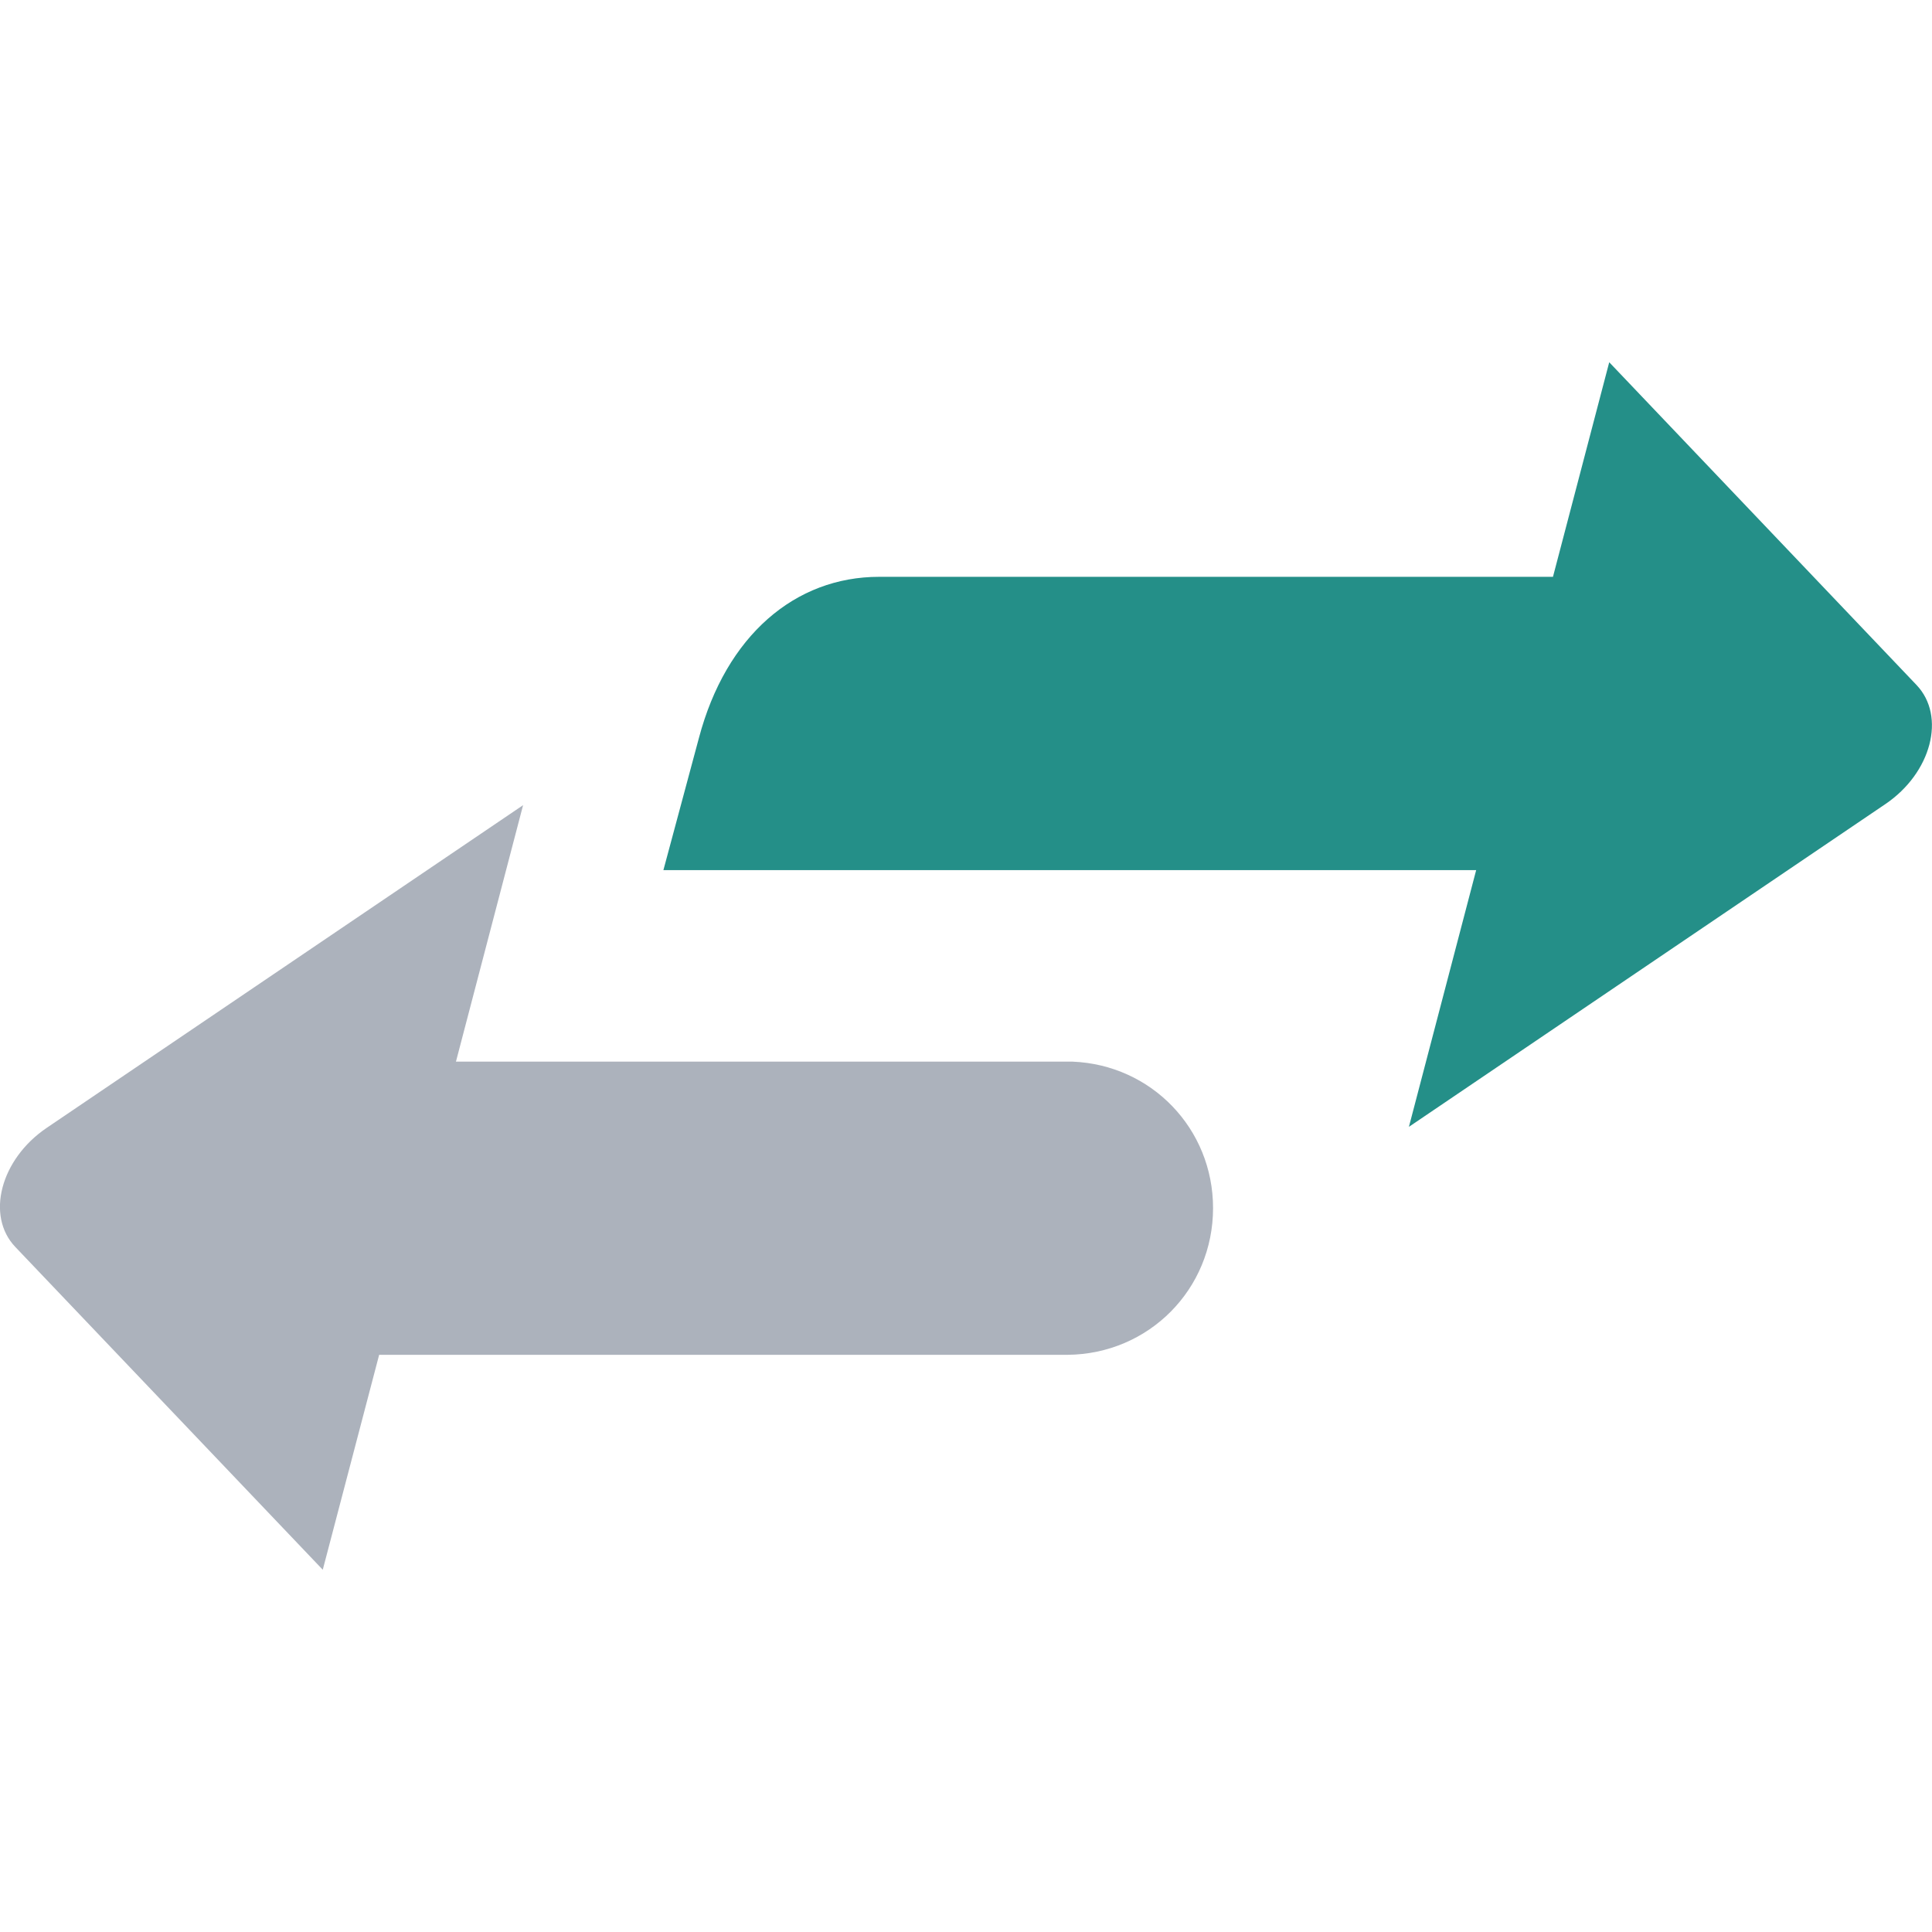
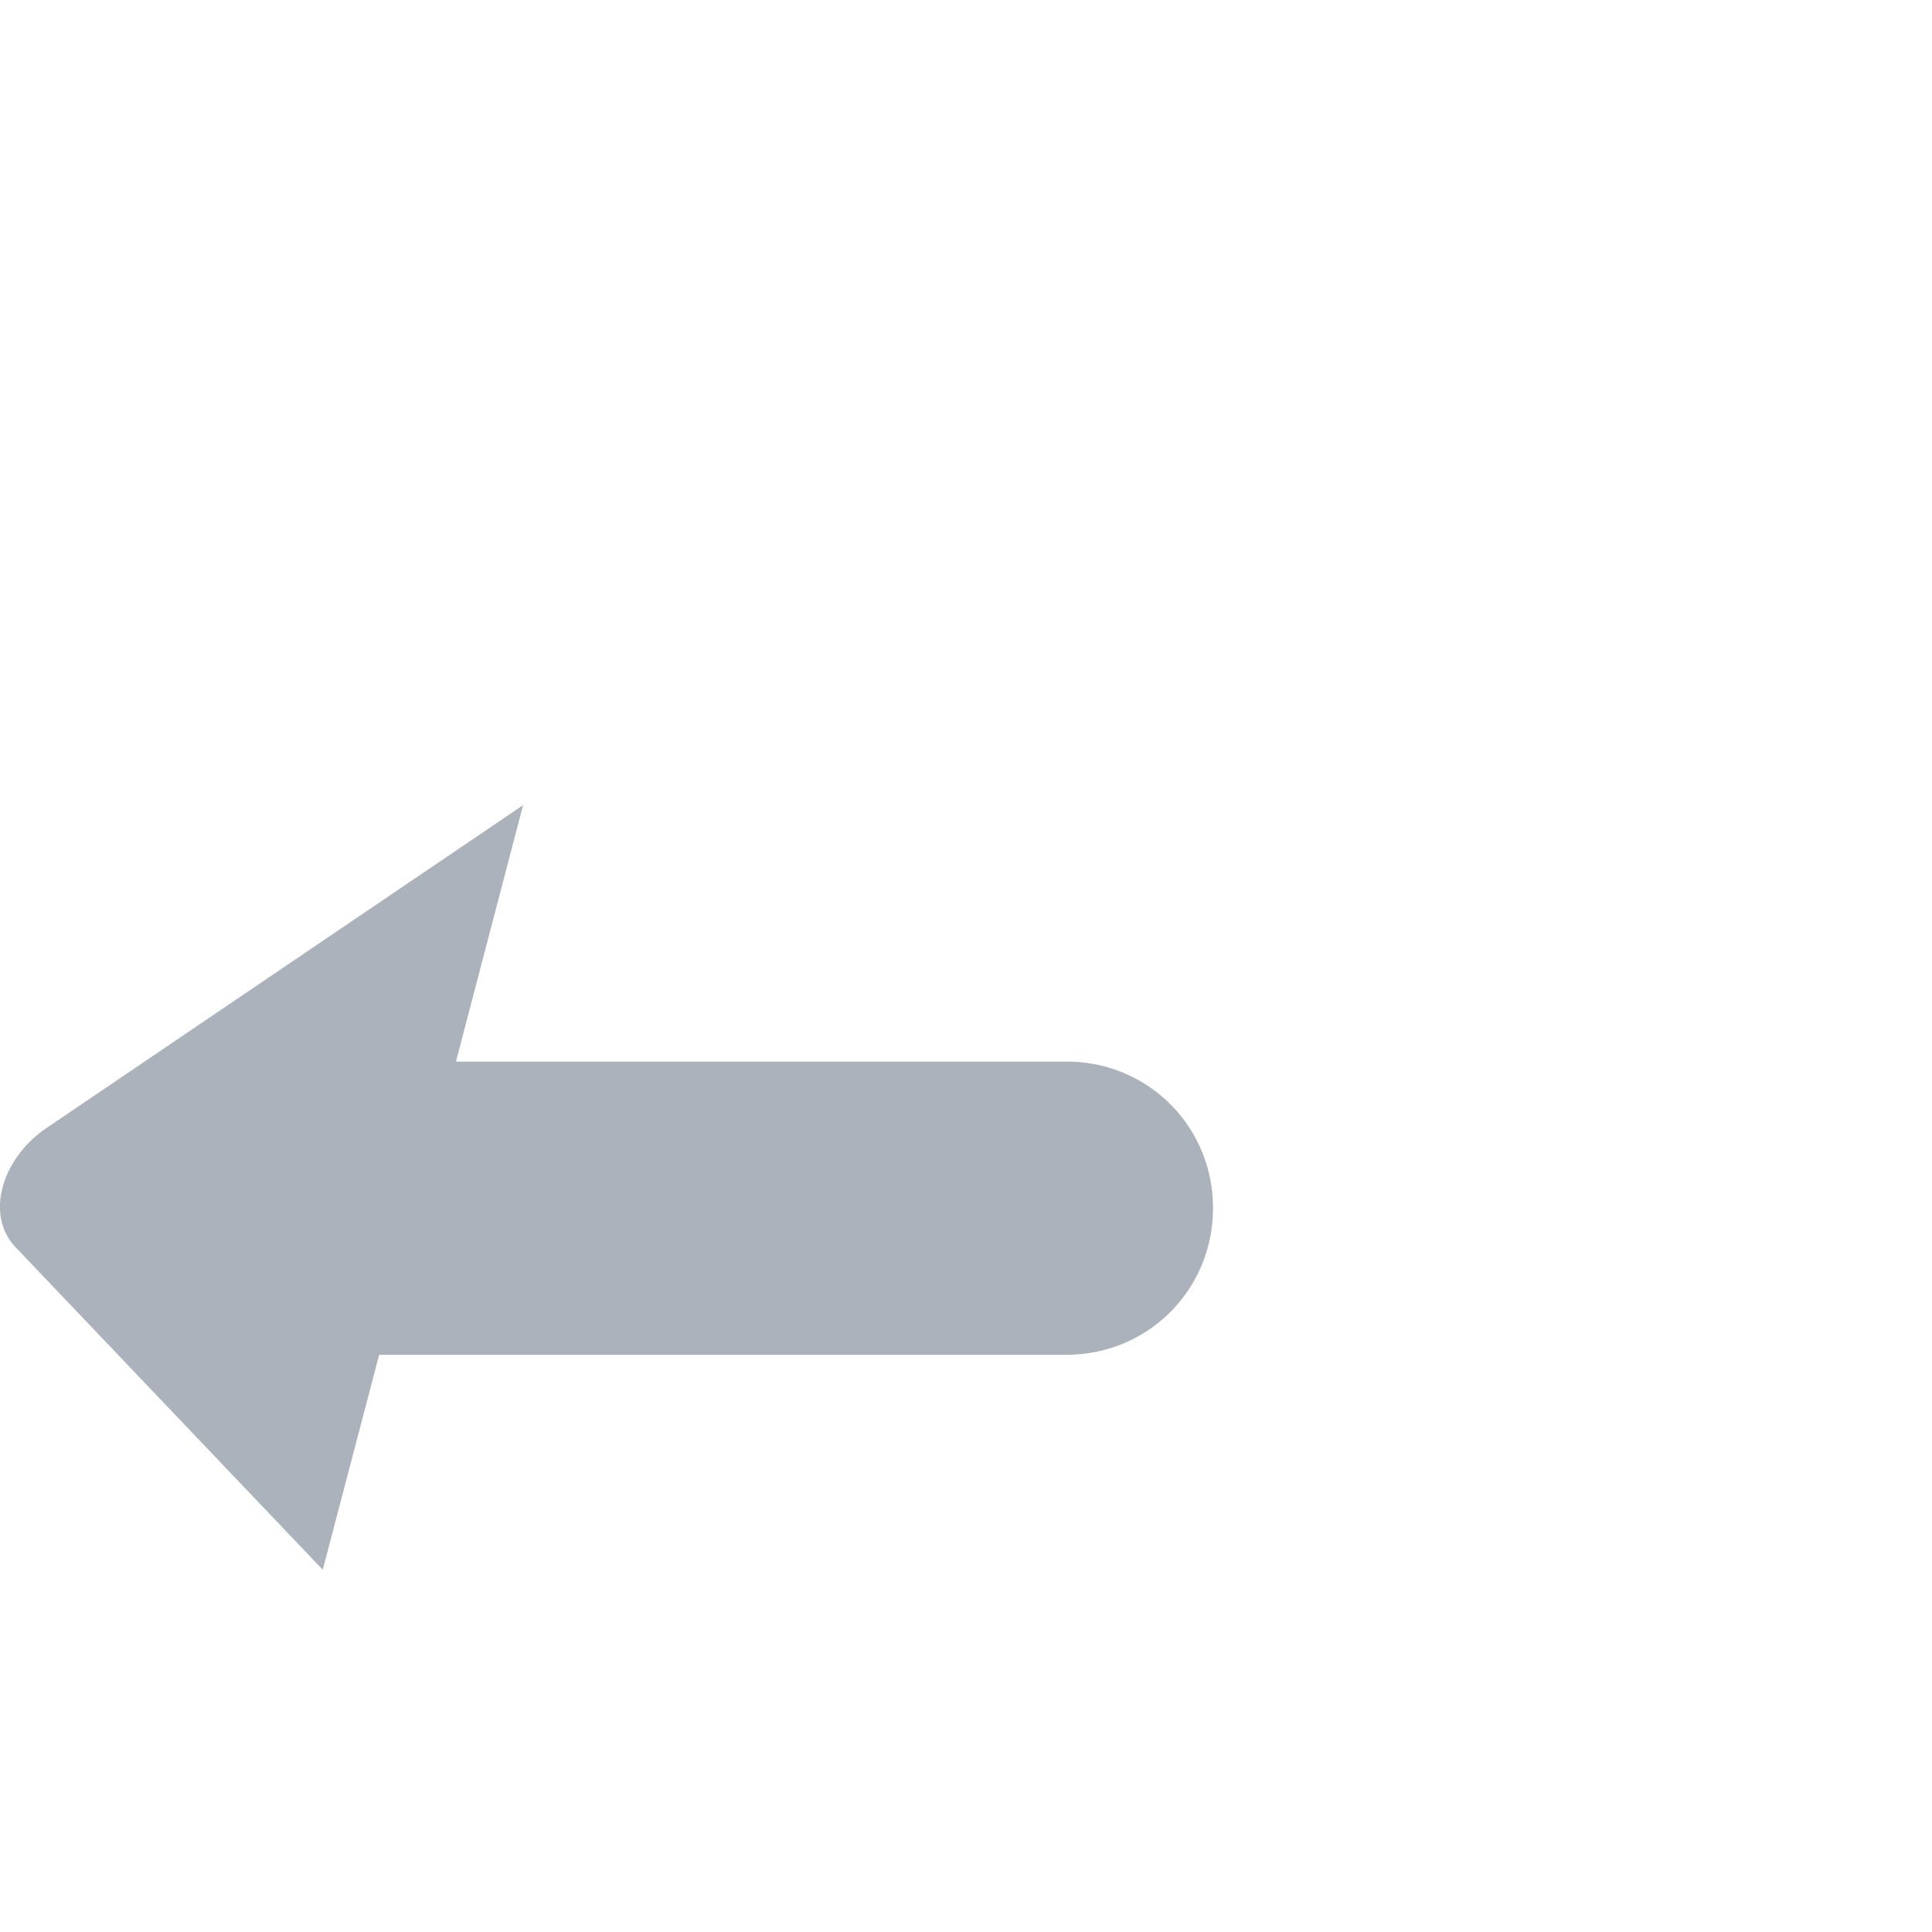
<svg xmlns="http://www.w3.org/2000/svg" width="16" height="16" viewBox="0 0 16 16" fill="none">
  <path fill-rule="evenodd" clip-rule="evenodd" d="M2.673 13L0.127 10.327C-0.119 10.069 0.004 9.6 0.386 9.341L4.332 6.668L3.776 8.792H8.882C9.534 8.818 10.046 9.346 10.046 10.005C10.046 10.678 9.513 11.214 8.841 11.22L8.831 11.22L3.14 11.22L2.673 13Z" fill="#ACB2BC" />
-   <path fill-rule="evenodd" clip-rule="evenodd" d="M13.327 3L15.872 5.673C16.118 5.932 15.995 6.401 15.614 6.659L11.668 9.332L12.225 7.206L5.494 7.206L5.788 6.112C6.013 5.262 6.586 4.777 7.28 4.777H12.861L13.327 3Z" fill="#248F88" />
</svg>